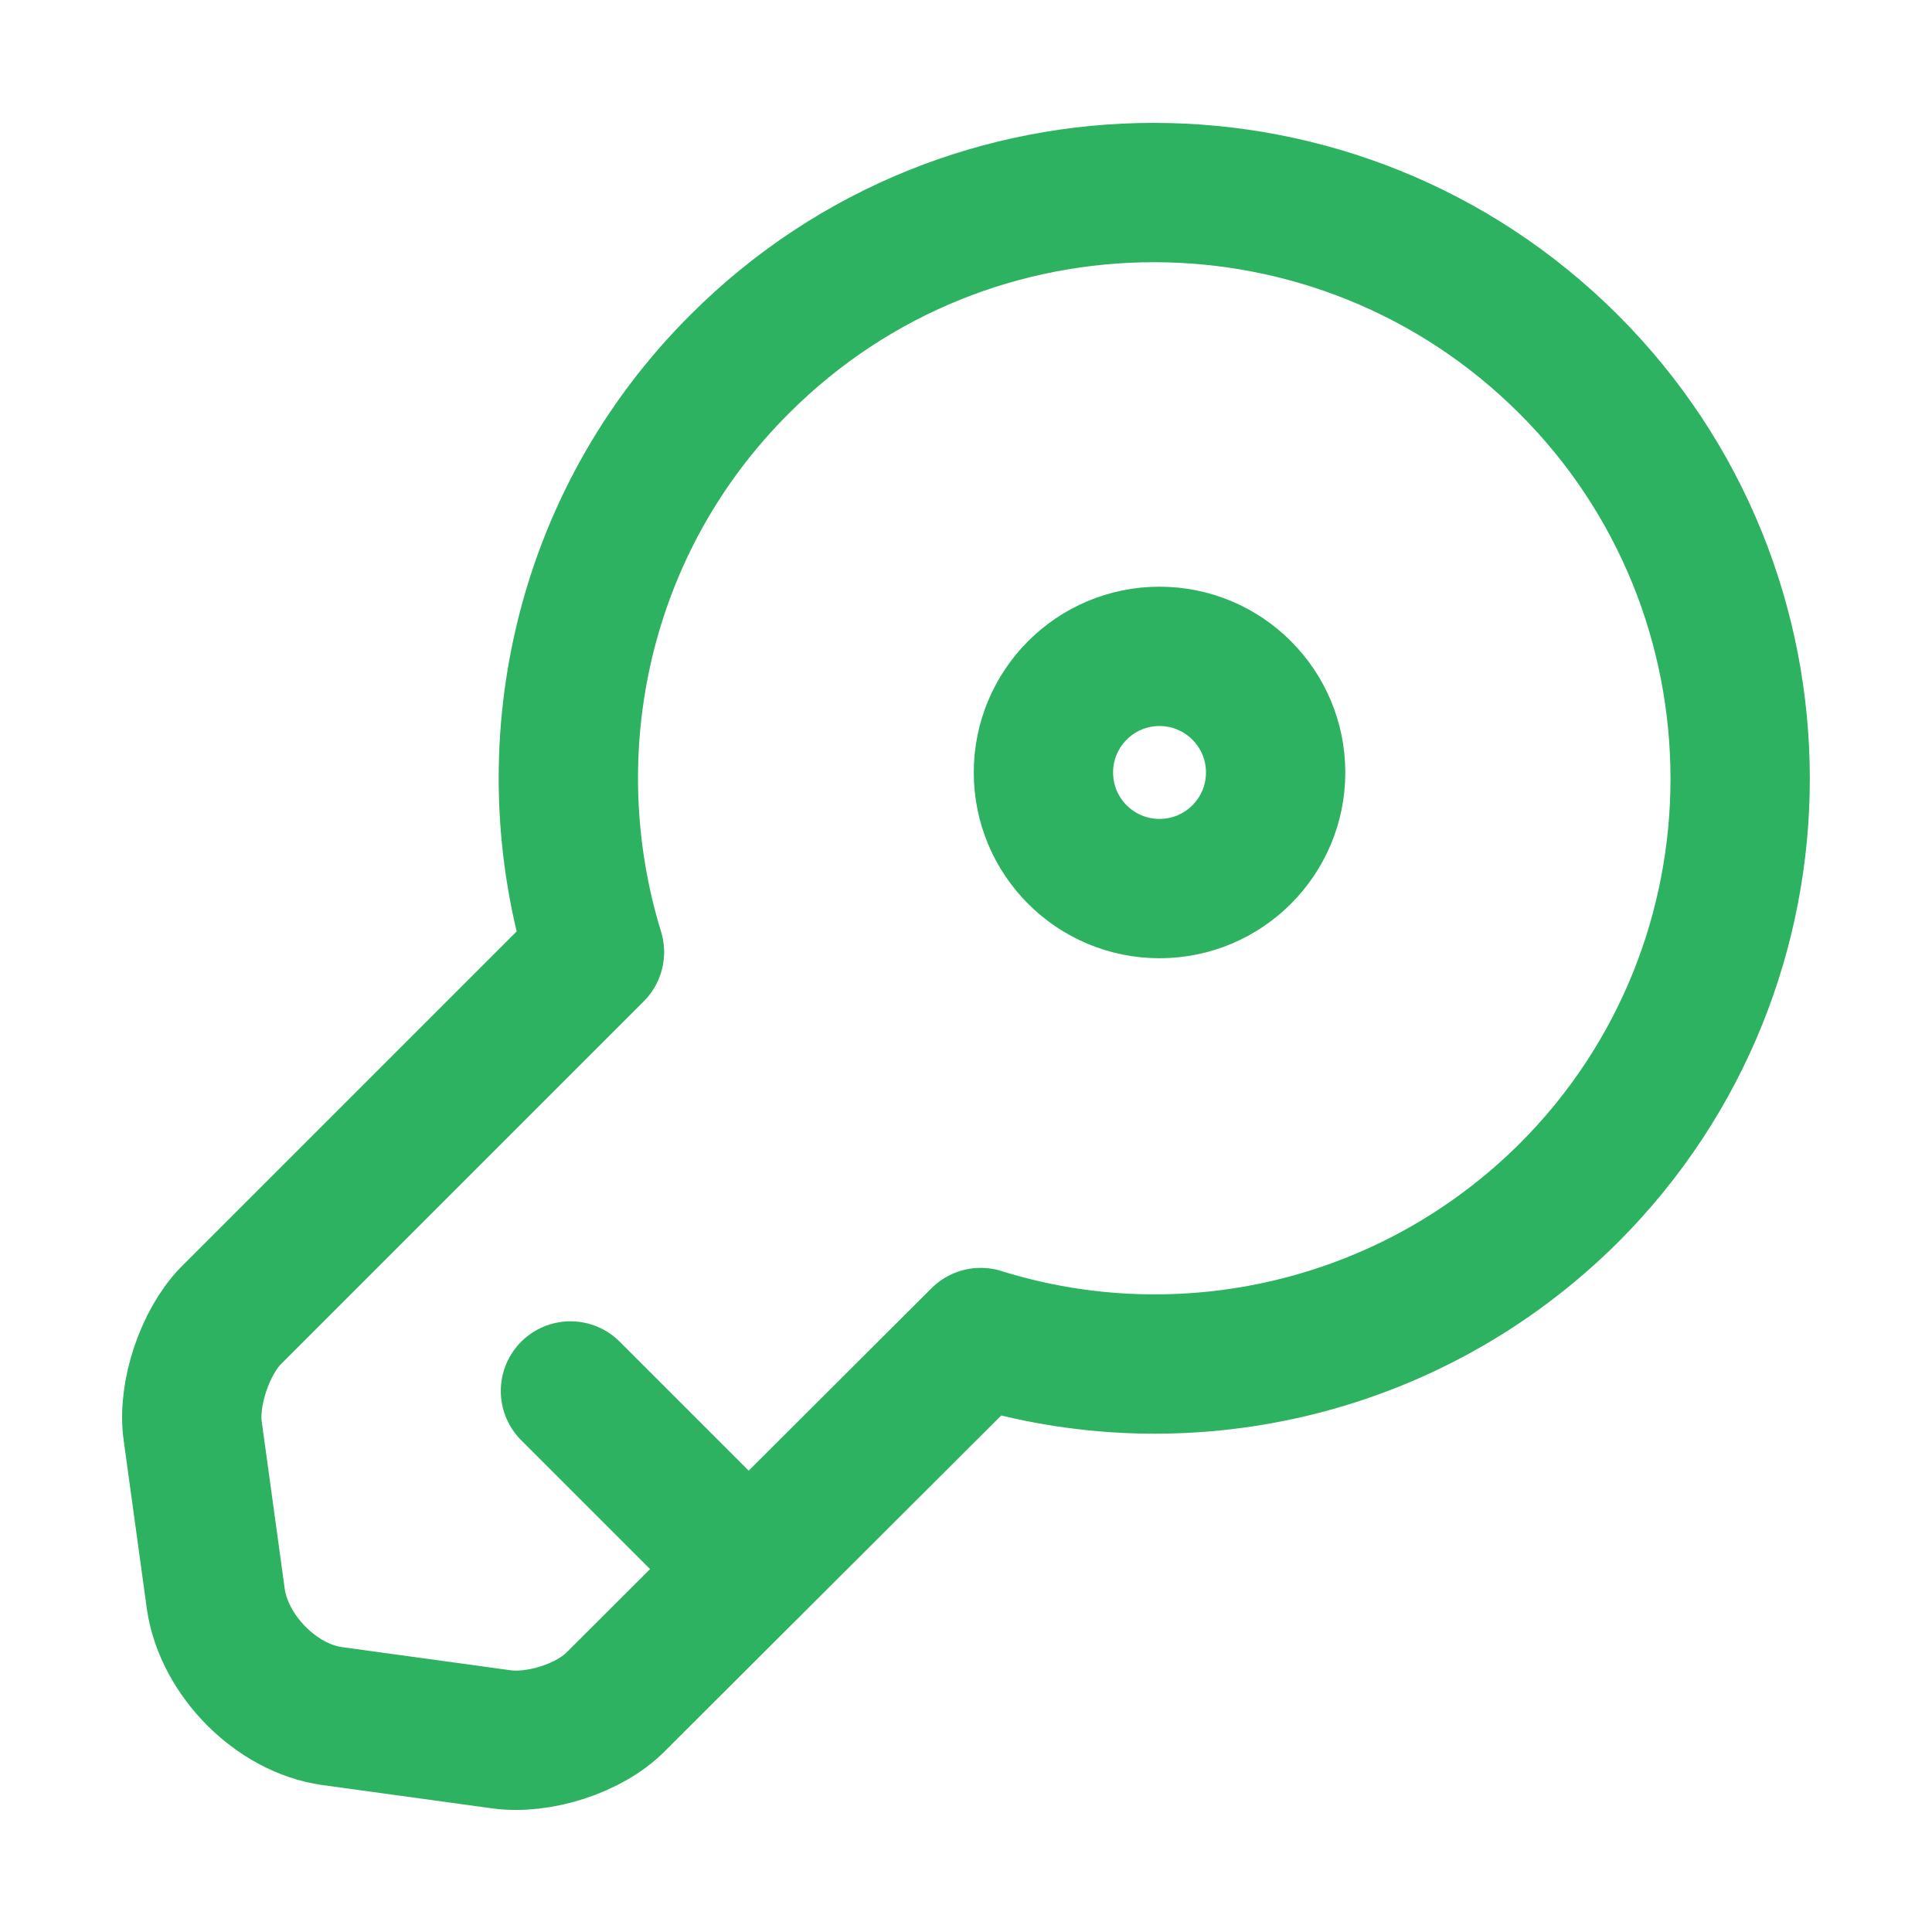
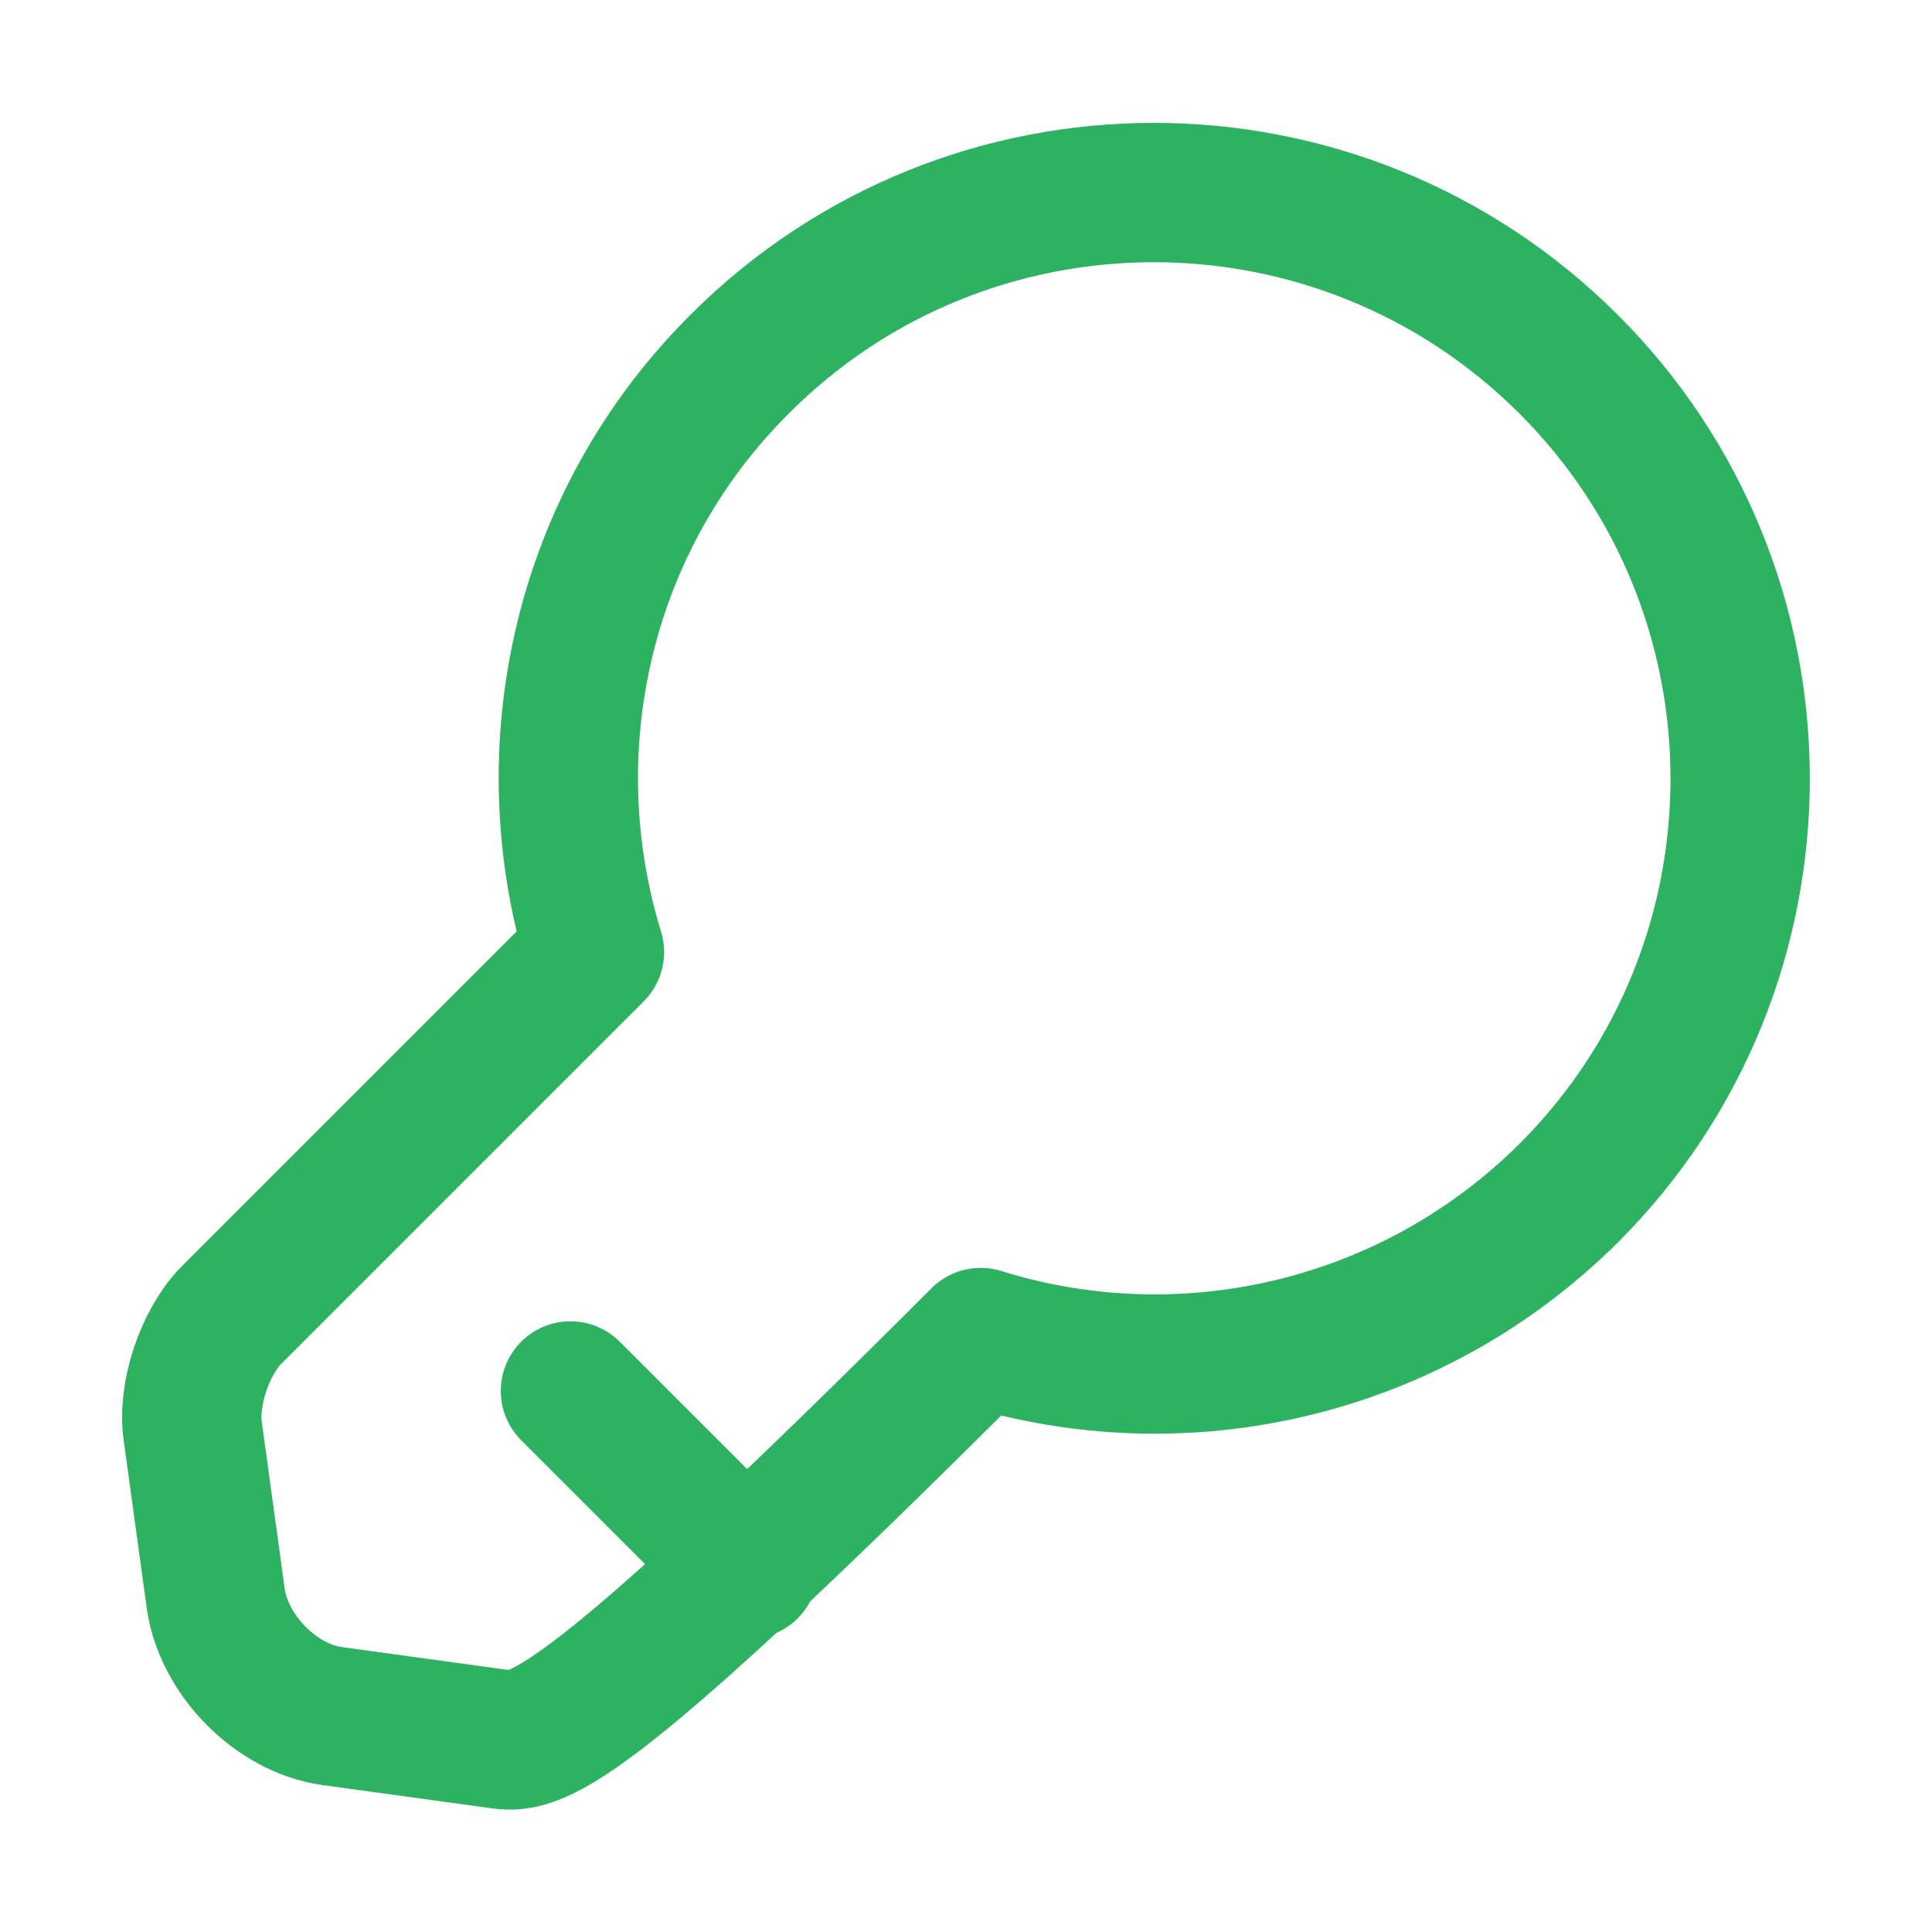
<svg xmlns="http://www.w3.org/2000/svg" width="26" height="26" viewBox="0 0 26 26" fill="none">
-   <path d="M21.115 16.052C18.969 18.188 15.896 18.844 13.198 18L8.292 22.896C7.938 23.261 7.24 23.479 6.74 23.406L4.469 23.094C3.719 22.99 3.021 22.281 2.906 21.531L2.594 19.261C2.521 18.761 2.76 18.063 3.104 17.709L8 12.813C7.167 10.104 7.813 7.031 9.958 4.896C13.031 1.823 18.021 1.823 21.104 4.896C24.188 7.969 24.188 12.979 21.115 16.052Z" stroke="#2DB262" stroke-width="1.875" stroke-miterlimit="10" stroke-linecap="round" stroke-linejoin="round" />
+   <path d="M21.115 16.052C18.969 18.188 15.896 18.844 13.198 18C7.938 23.261 7.24 23.479 6.74 23.406L4.469 23.094C3.719 22.99 3.021 22.281 2.906 21.531L2.594 19.261C2.521 18.761 2.76 18.063 3.104 17.709L8 12.813C7.167 10.104 7.813 7.031 9.958 4.896C13.031 1.823 18.021 1.823 21.104 4.896C24.188 7.969 24.188 12.979 21.115 16.052Z" stroke="#2DB262" stroke-width="1.875" stroke-miterlimit="10" stroke-linecap="round" stroke-linejoin="round" />
  <path d="M7.677 18.719L10.073 21.115" stroke="#2DB262" stroke-width="1.875" stroke-miterlimit="10" stroke-linecap="round" stroke-linejoin="round" />
-   <path d="M15.604 11.958C16.467 11.958 17.167 11.259 17.167 10.396C17.167 9.533 16.467 8.833 15.604 8.833C14.741 8.833 14.042 9.533 14.042 10.396C14.042 11.259 14.741 11.958 15.604 11.958Z" stroke="#2DB262" stroke-width="1.875" stroke-linecap="round" stroke-linejoin="round" />
</svg>